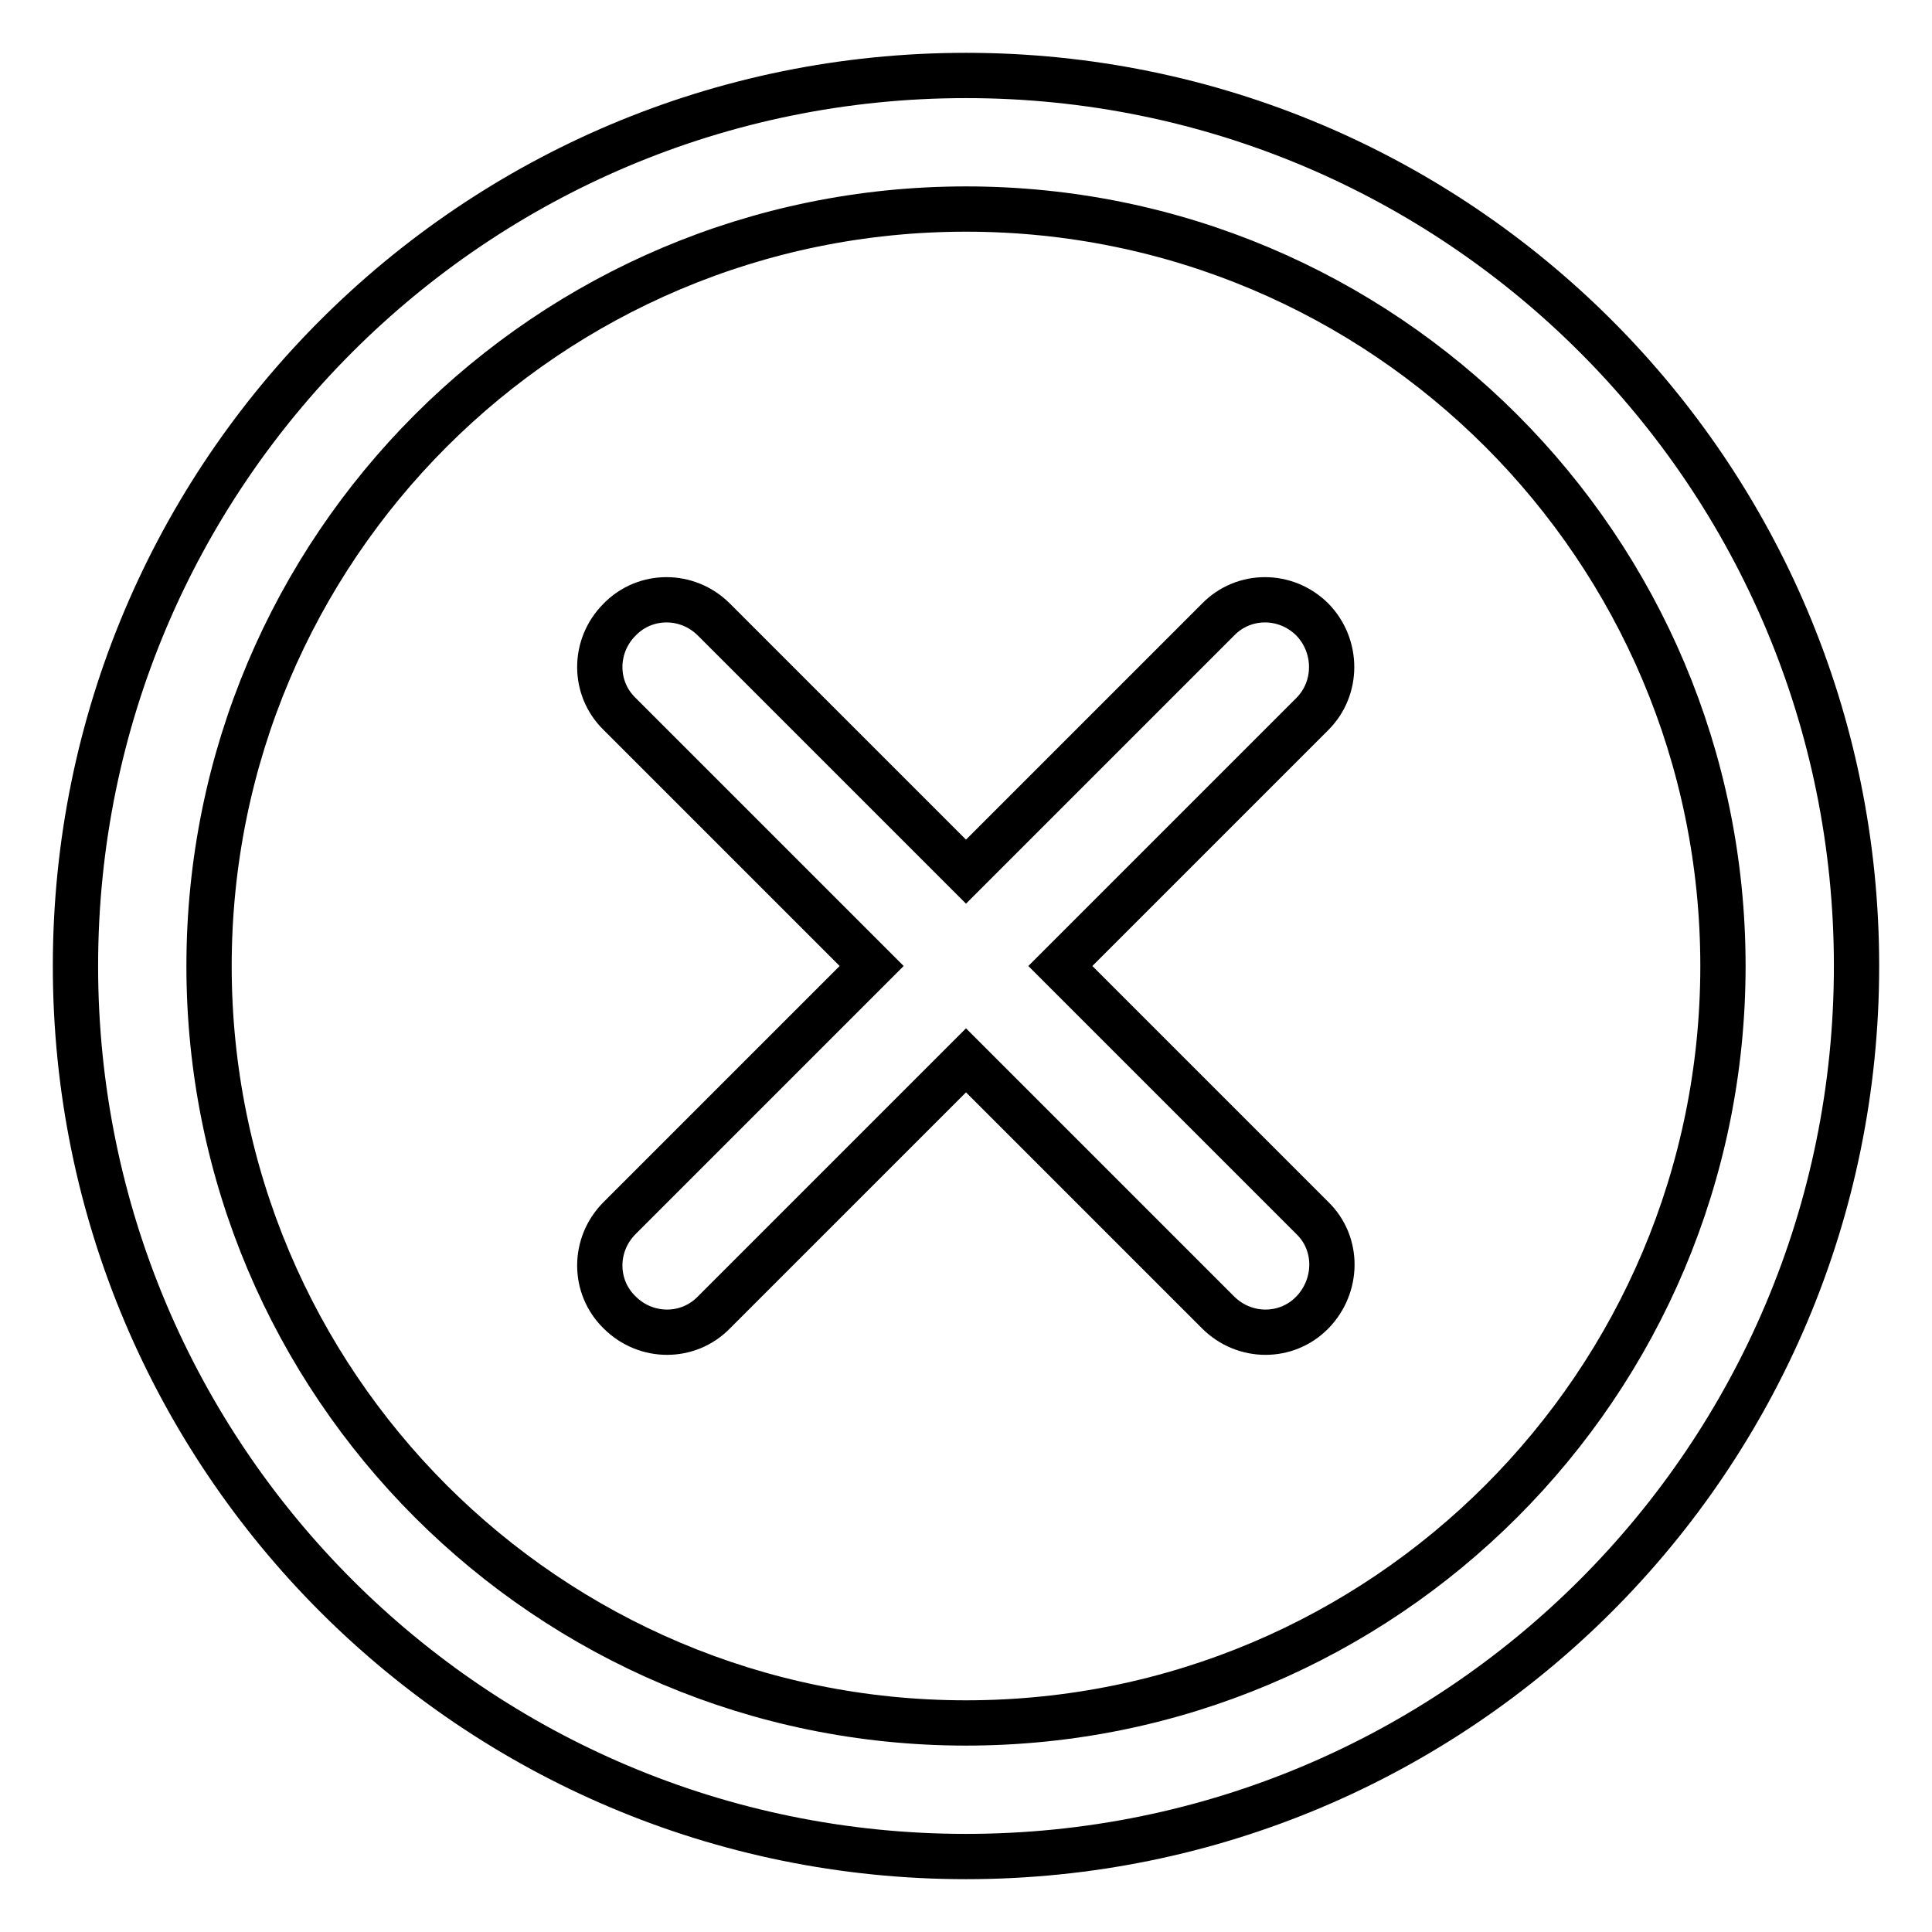
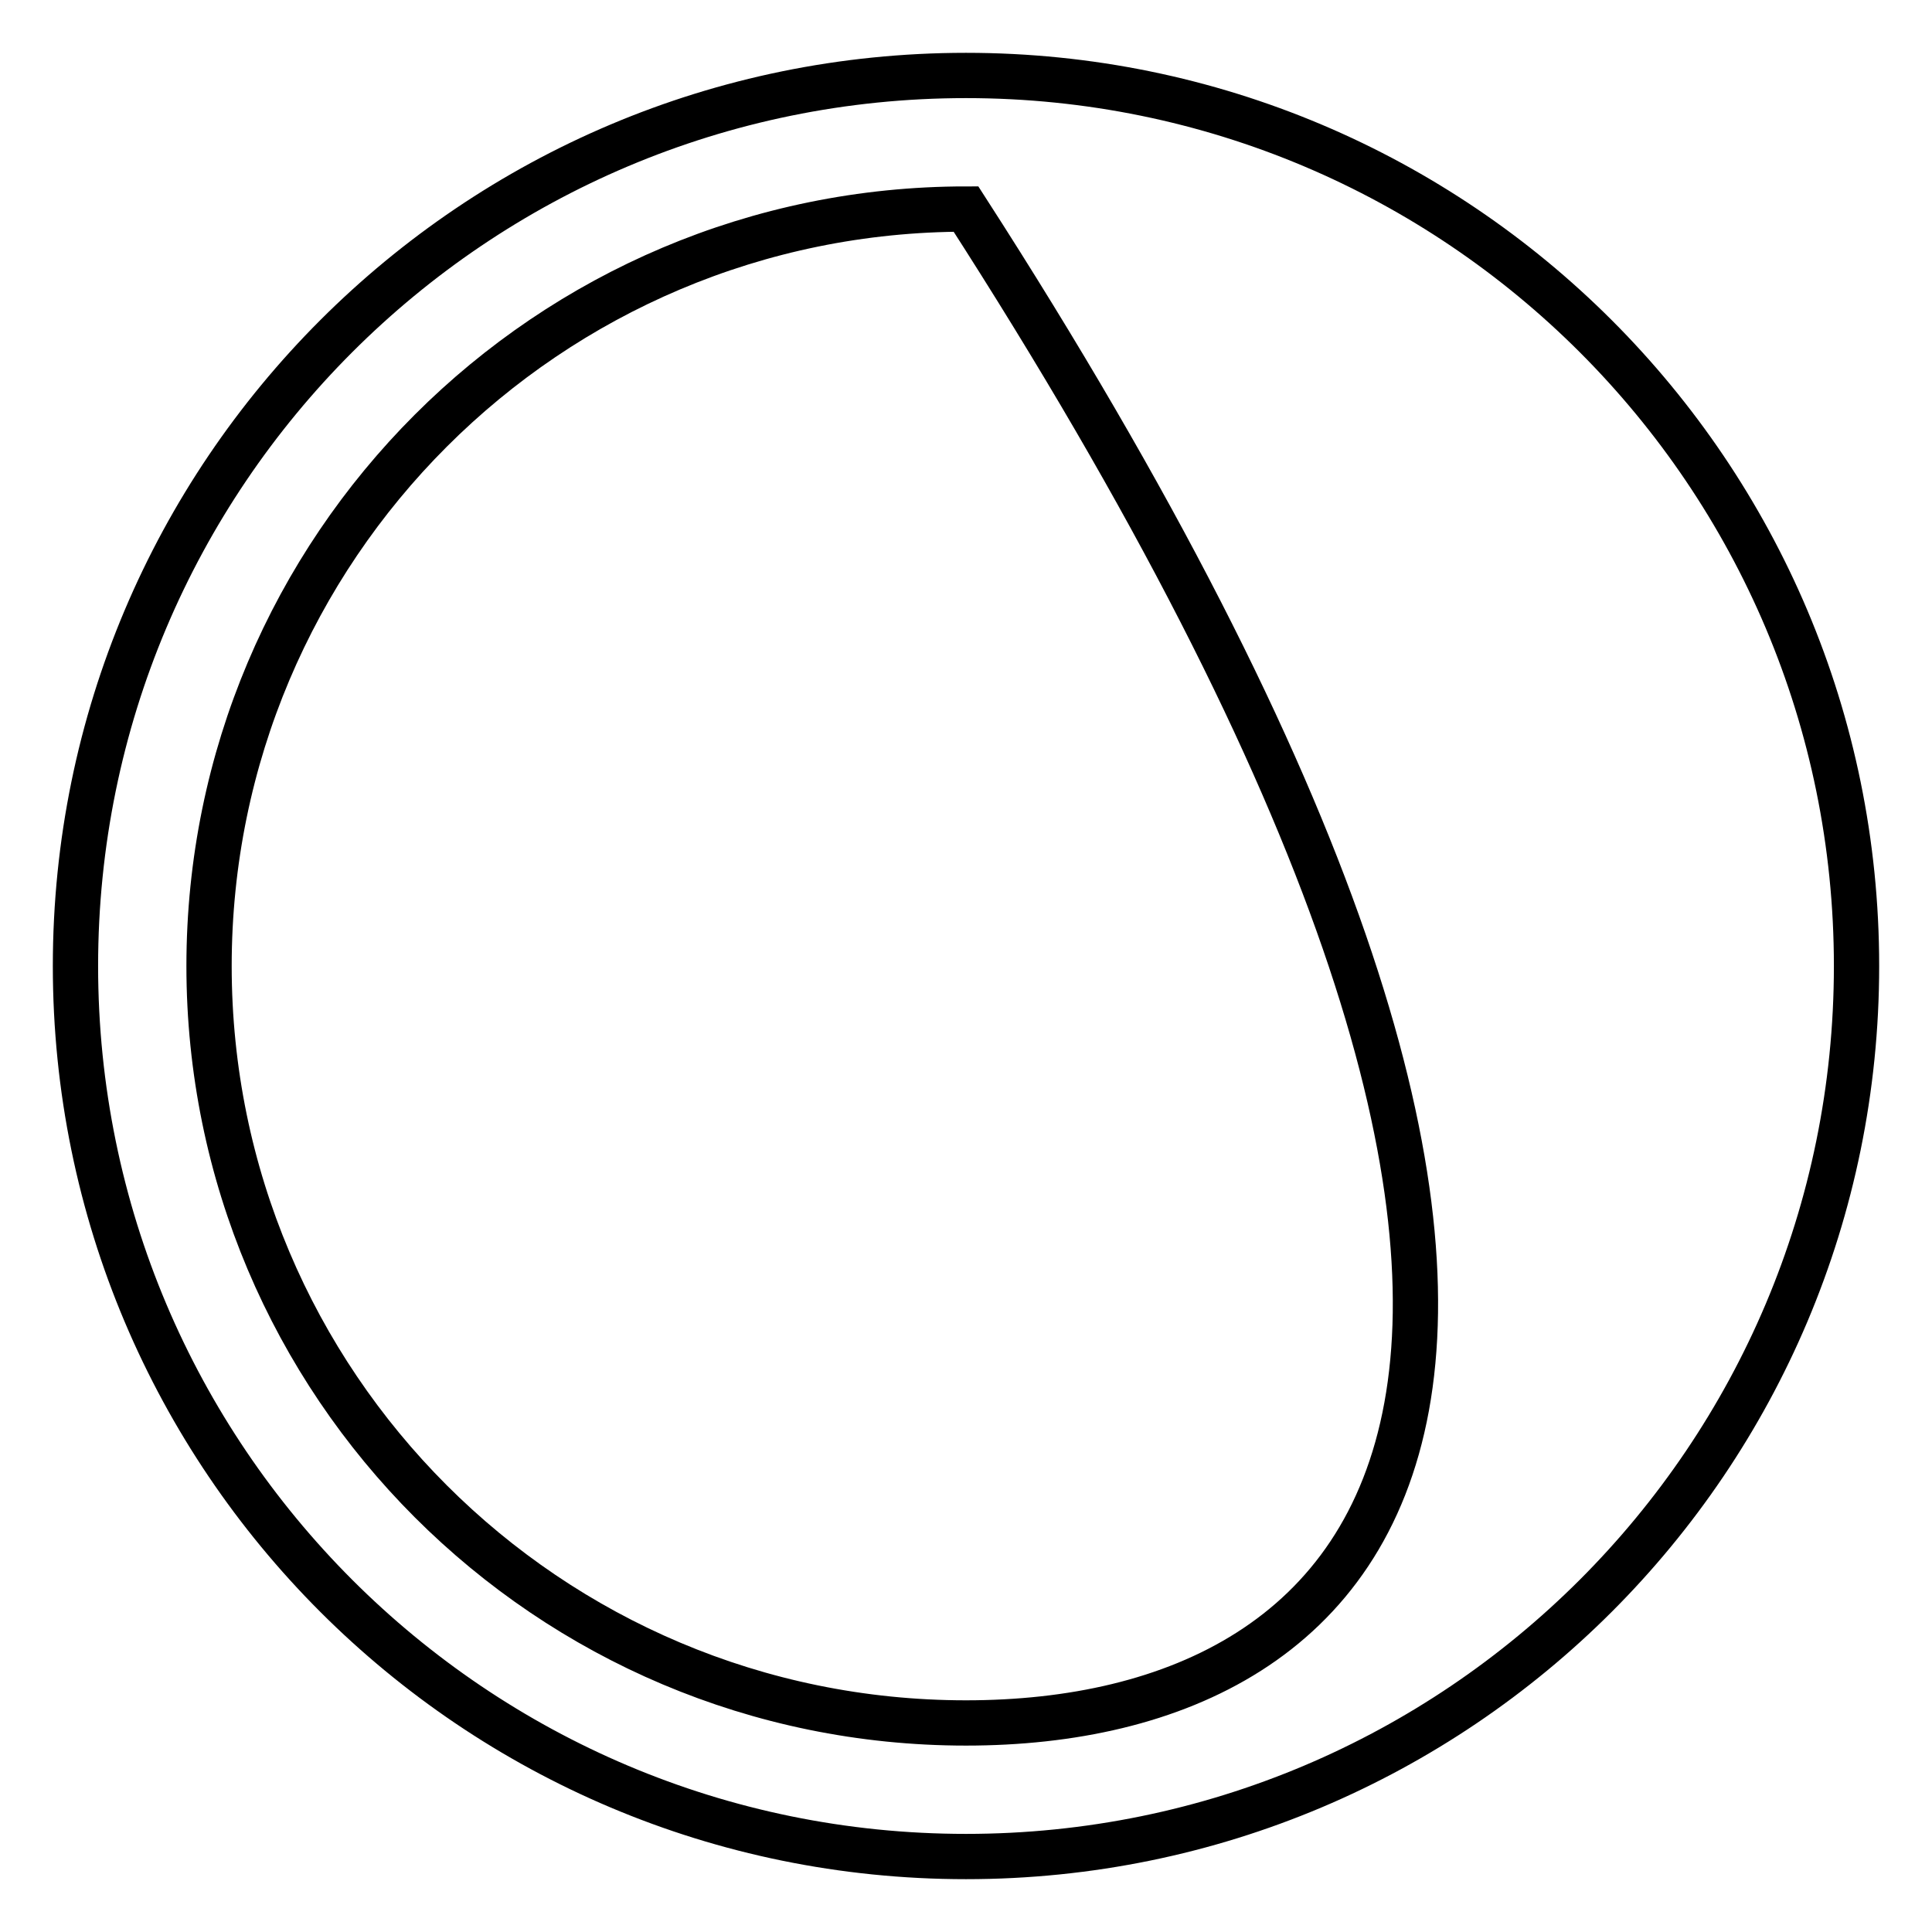
<svg xmlns="http://www.w3.org/2000/svg" version="1.1" x="0px" y="0px" viewBox="0 0 256 256" enable-background="new 0 0 256 256" xml:space="preserve">
  <g>
-     <path stroke-width="6" fill-opacity="0" stroke="#000000" d="M128,10C62.8,10,10,62.8,10,128c0,65.2,52.8,118,118,118c65.2,0,118-52.8,118-118C246,62.8,193.2,10,128,10 z M128,228.3c-55.4,0-100.3-44.9-100.3-100.3C27.7,72.6,72.6,27.7,128,27.7c55.4,0,100.3,44.9,100.3,100.3 C228.3,183.4,183.4,228.3,128,228.3z" />
-     <path stroke-width="6" fill-opacity="0" stroke="#000000" d="M173.9,82.1c-3.5-3.5-9.1-3.5-12.5,0L128,115.5L94.6,82.1c-3.5-3.5-9.1-3.5-12.5,0c-3.5,3.5-3.5,9.1,0,12.5 l33.4,33.4l-33.4,33.4c-3.5,3.5-3.5,9.1,0,12.5c3.5,3.5,9.1,3.5,12.5,0l33.4-33.4l33.4,33.4c3.5,3.5,9.1,3.5,12.5,0s3.5-9.1,0-12.5 L140.5,128l33.4-33.4C177.3,91.2,177.3,85.6,173.9,82.1L173.9,82.1z" />
+     <path stroke-width="6" fill-opacity="0" stroke="#000000" d="M128,10C62.8,10,10,62.8,10,128c0,65.2,52.8,118,118,118c65.2,0,118-52.8,118-118C246,62.8,193.2,10,128,10 z M128,228.3c-55.4,0-100.3-44.9-100.3-100.3C27.7,72.6,72.6,27.7,128,27.7C228.3,183.4,183.4,228.3,128,228.3z" />
  </g>
</svg>